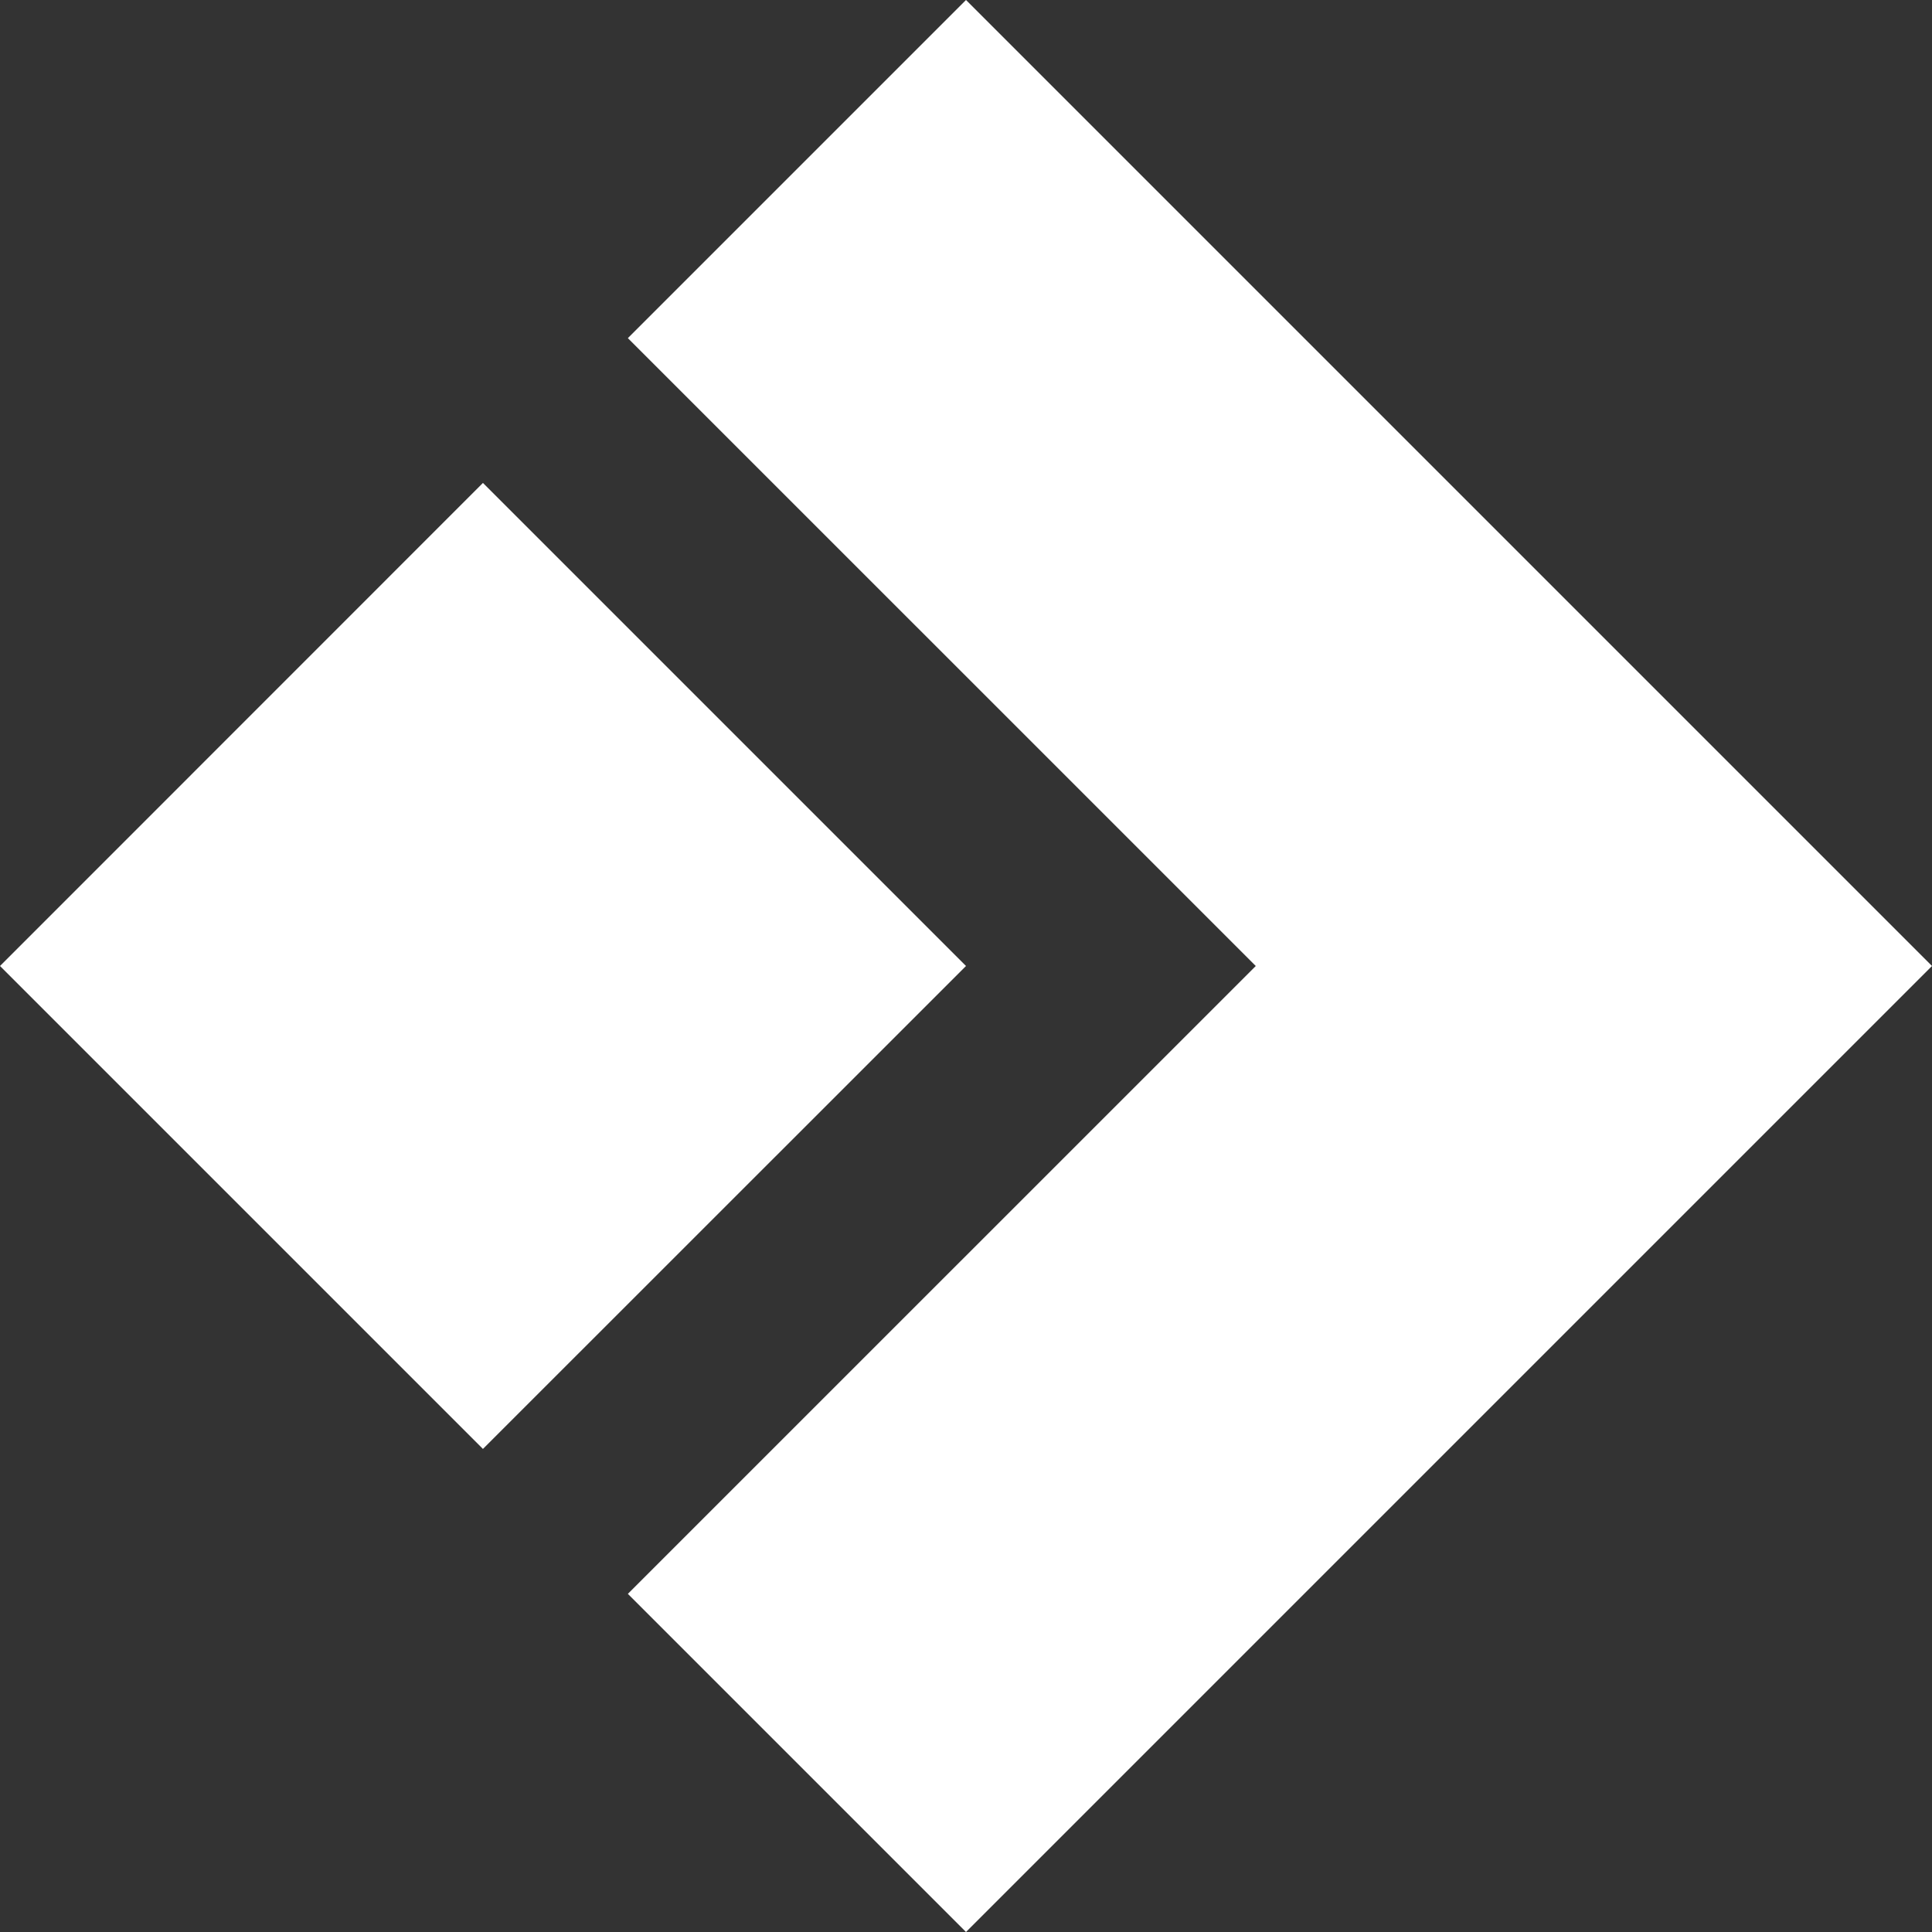
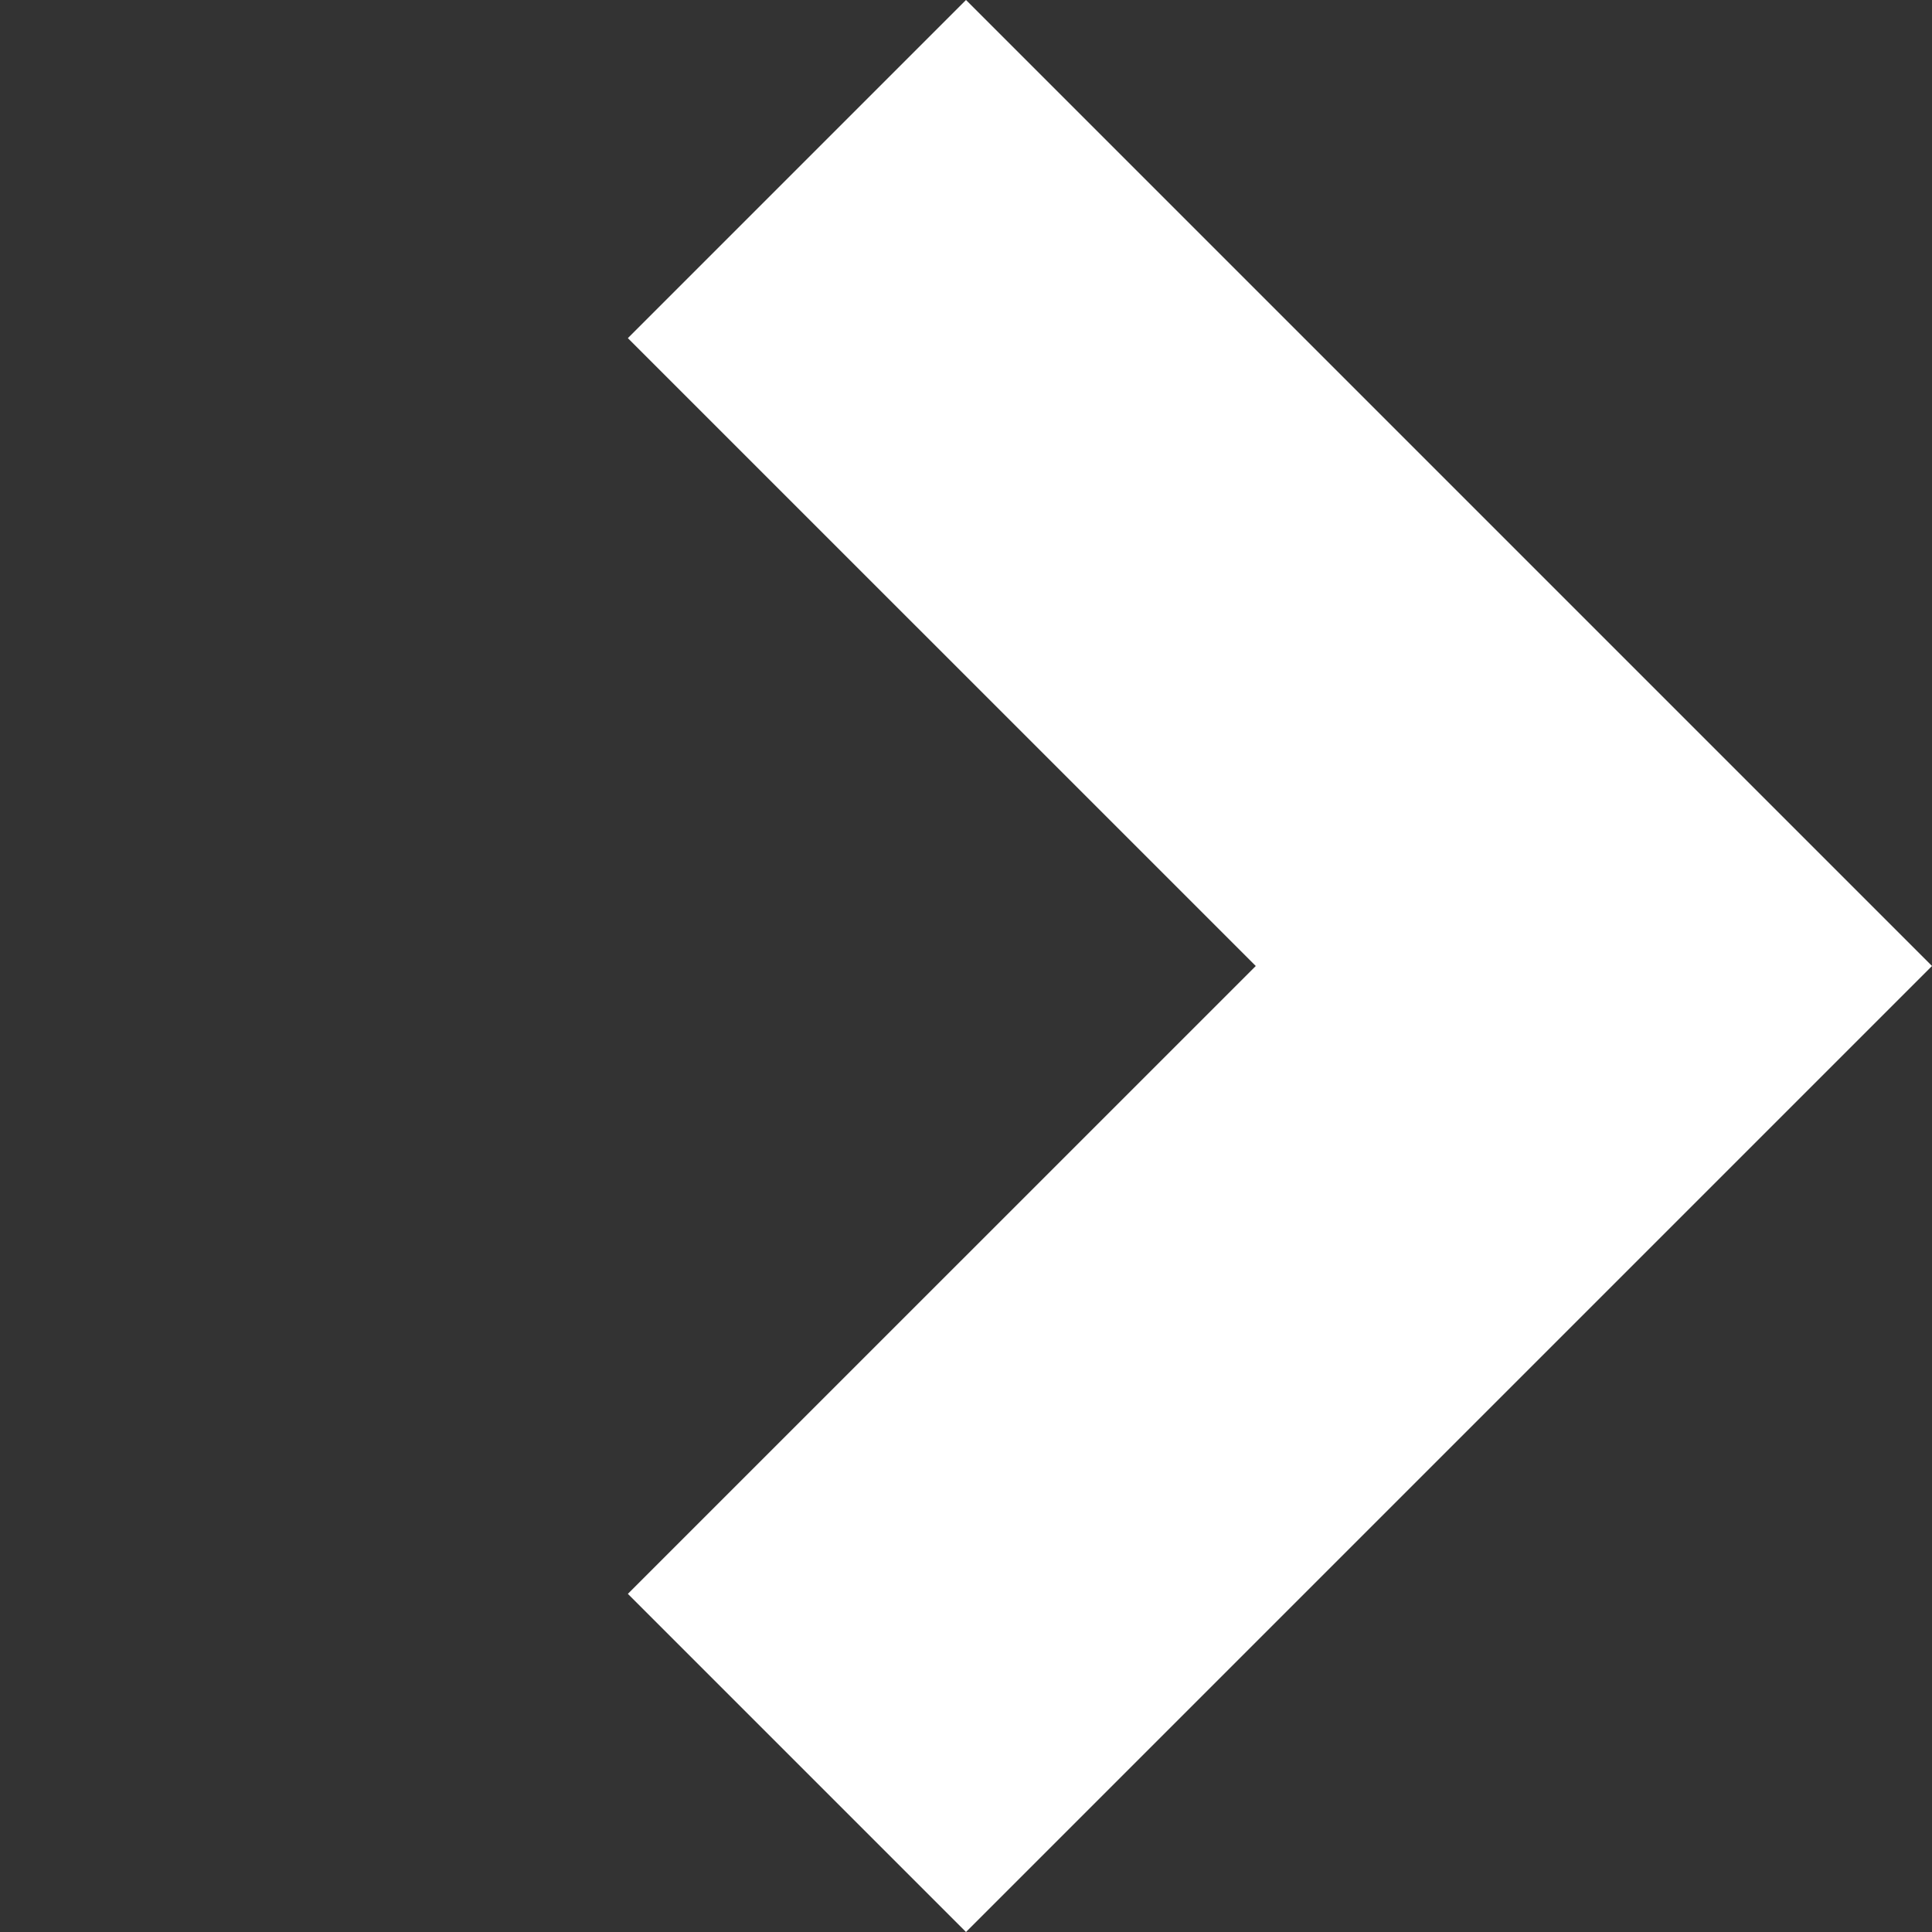
<svg xmlns="http://www.w3.org/2000/svg" id="Layer_1_copy" data-name="Layer 1 copy" viewBox="0 0 446.58 446.58">
  <rect x="0" y="0" width="446.58" height="446.58" fill="#333333" stroke="none" />
  <defs>
    <style>.cls-1{fill:#fff;}</style>
  </defs>
  <polygon class="cls-1" points="446.58 223.29 223.29 446.58 145.13 368.42 290.27 223.29 145.13 78.16 223.29 0 446.58 223.29" />
-   <polygon class="cls-1" points="223.29 223.29 111.63 334.92 0 223.29 111.63 111.63 111.66 111.66 223.29 223.29" />
</svg>